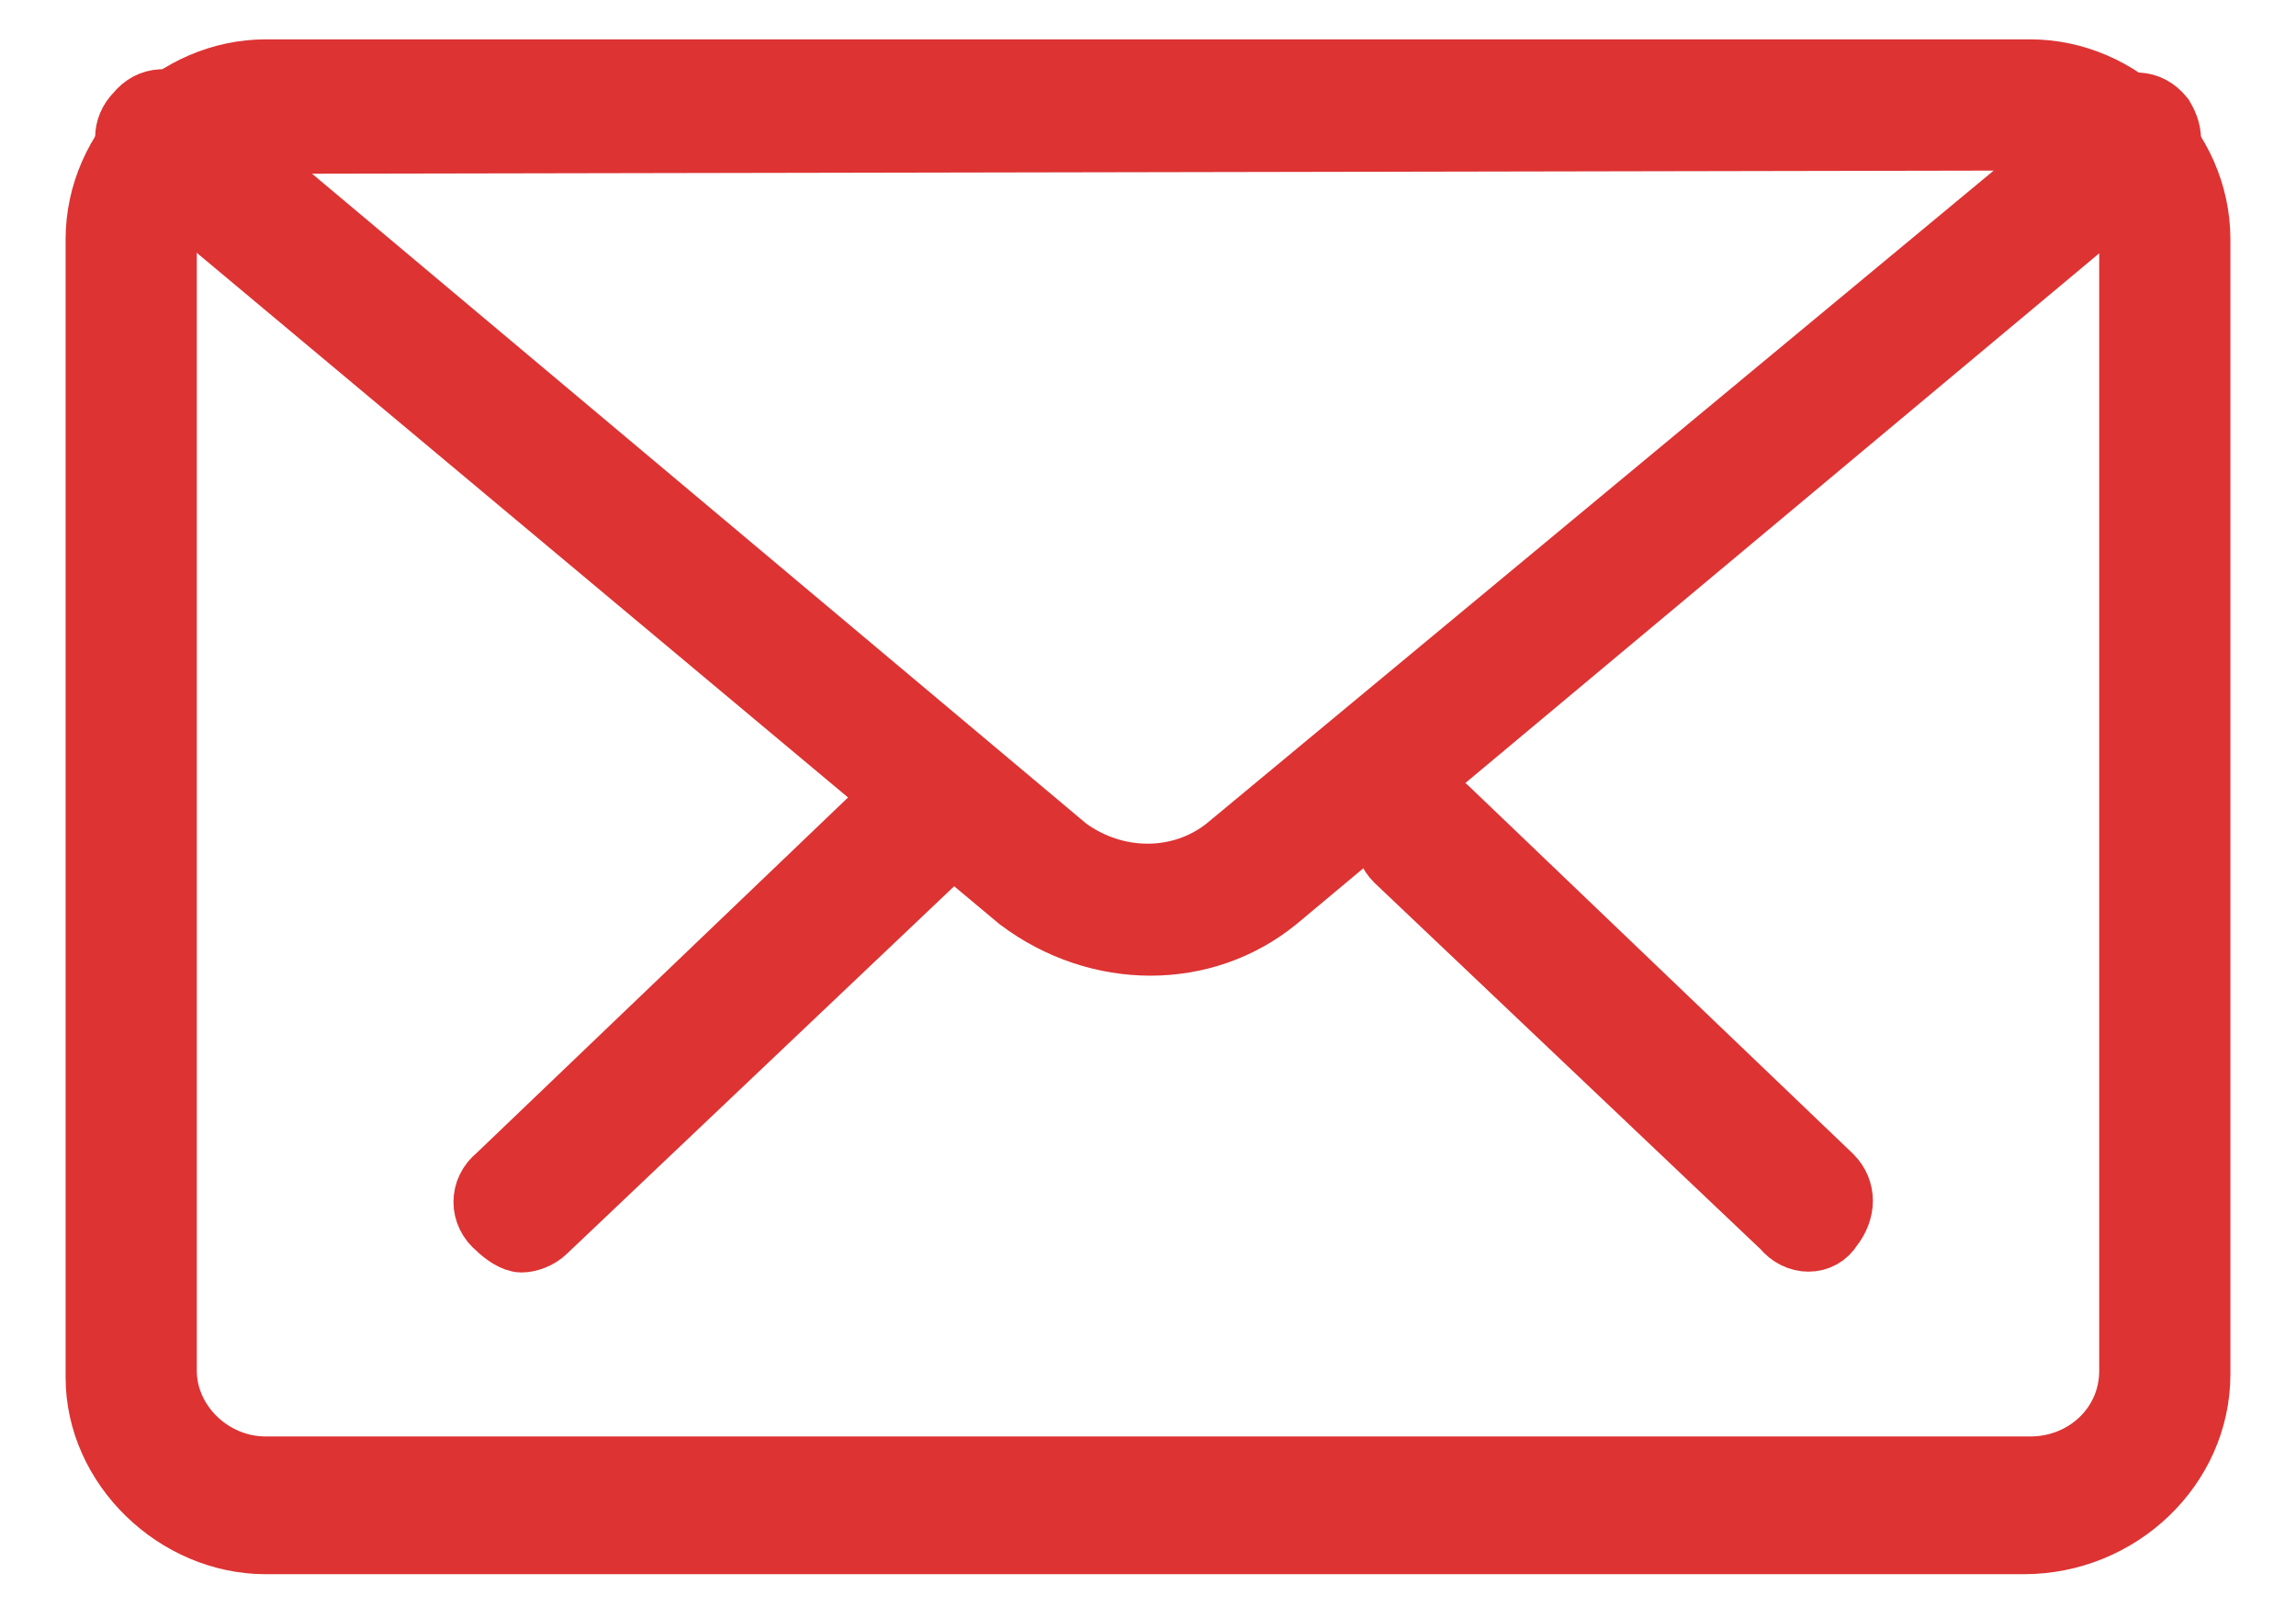
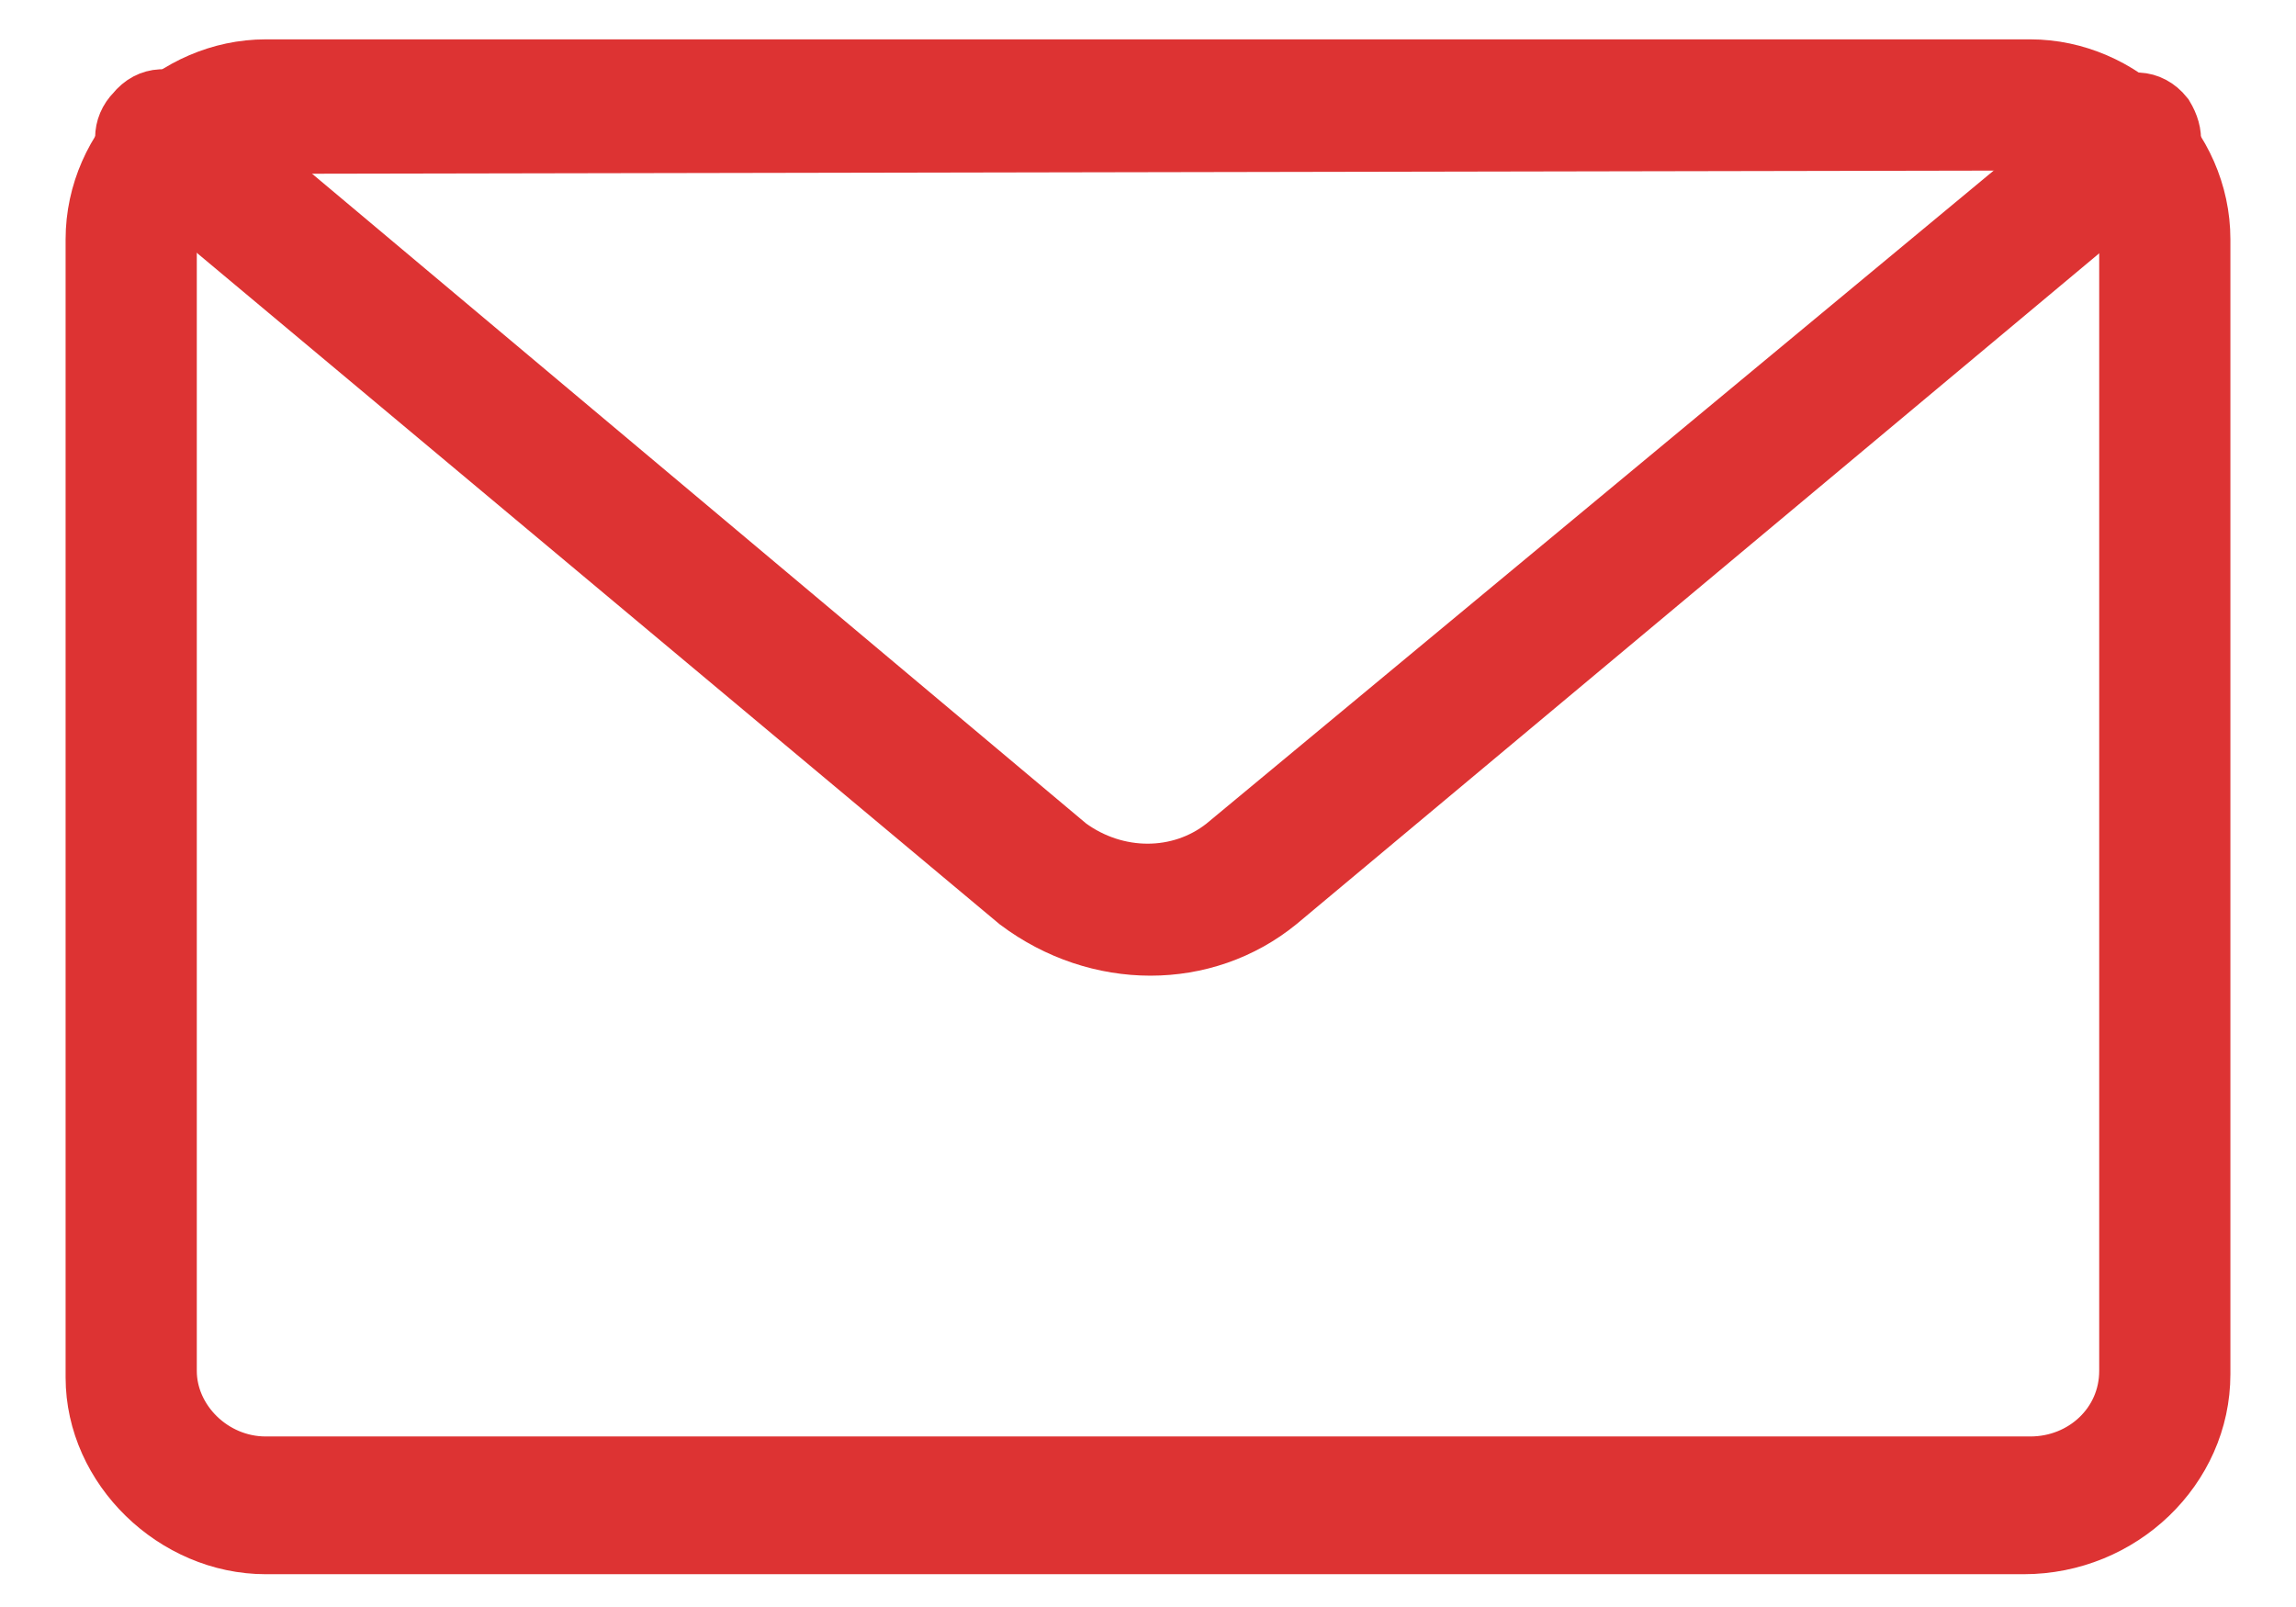
<svg xmlns="http://www.w3.org/2000/svg" version="1.1" id="Layer_1" x="0px" y="0px" viewBox="0 0 70 49" style="enable-background:new 0 0 70 49;" xml:space="preserve">
  <style type="text/css">
	.st0{fill-rule:evenodd;clip-rule:evenodd;fill:#DD3333;stroke:#DD3333;stroke-width:2;stroke-miterlimit:10;}
</style>
  <g id="Icon">
    <g id="Group">
-       <path id="Path" class="st0" d="M55.8,37.4c0.4-0.5,0.4-1.1,0-1.5L44.1,24.7c-0.4-0.4-1-0.4-1.5,0l0,0c-0.4,0.5-0.4,1.1,0,1.5    l11.8,11.2C54.8,37.9,55.5,37.9,55.8,37.4L55.8,37.4z" />
-       <path id="Path-2" class="st0" d="M16.6,37.5l11.8-11.2c0.4-0.4,0.5-1.1,0-1.5c-0.4-0.5-1-0.5-1.5-0.1l0,0L15.2,35.9    c-0.5,0.4-0.5,1.1,0,1.5c0.2,0.2,0.5,0.4,0.7,0.4C16.1,37.8,16.4,37.7,16.6,37.5z" />
-     </g>
+       </g>
    <path id="Shape" class="st0" d="M67,41.9V7.3c0-2.8-2.4-5.1-5.1-5.1H8.1C5.4,2.2,3,4.5,3,7.3V42c0,2.7,2.4,5,5.1,5h53.6   C64.6,47,67,44.7,67,41.9z M61.9,4.2c1.7,0,3.1,1.4,3.1,3v34.6c0,1.7-1.4,3-3.1,3H8.1c-1.7,0-3.1-1.4-3.1-3V7.3c0-1.7,1.4-3,3.1-3   L61.9,4.2L61.9,4.2z" />
    <path id="Path-3" class="st0" d="M38.9,27.4L65.7,5c0.5-0.4,0.5-0.9,0.2-1.4l0,0c-0.4-0.5-1-0.5-1.5-0.1l-27,22.4   C36,27,34,27,32.5,25.9L5.7,3.4C5.2,3,4.6,3,4.2,3.5c-0.4,0.4-0.4,1,0,1.4l0,0l26.9,22.5C33.5,29.2,36.7,29.2,38.9,27.4z" />
  </g>
</svg>